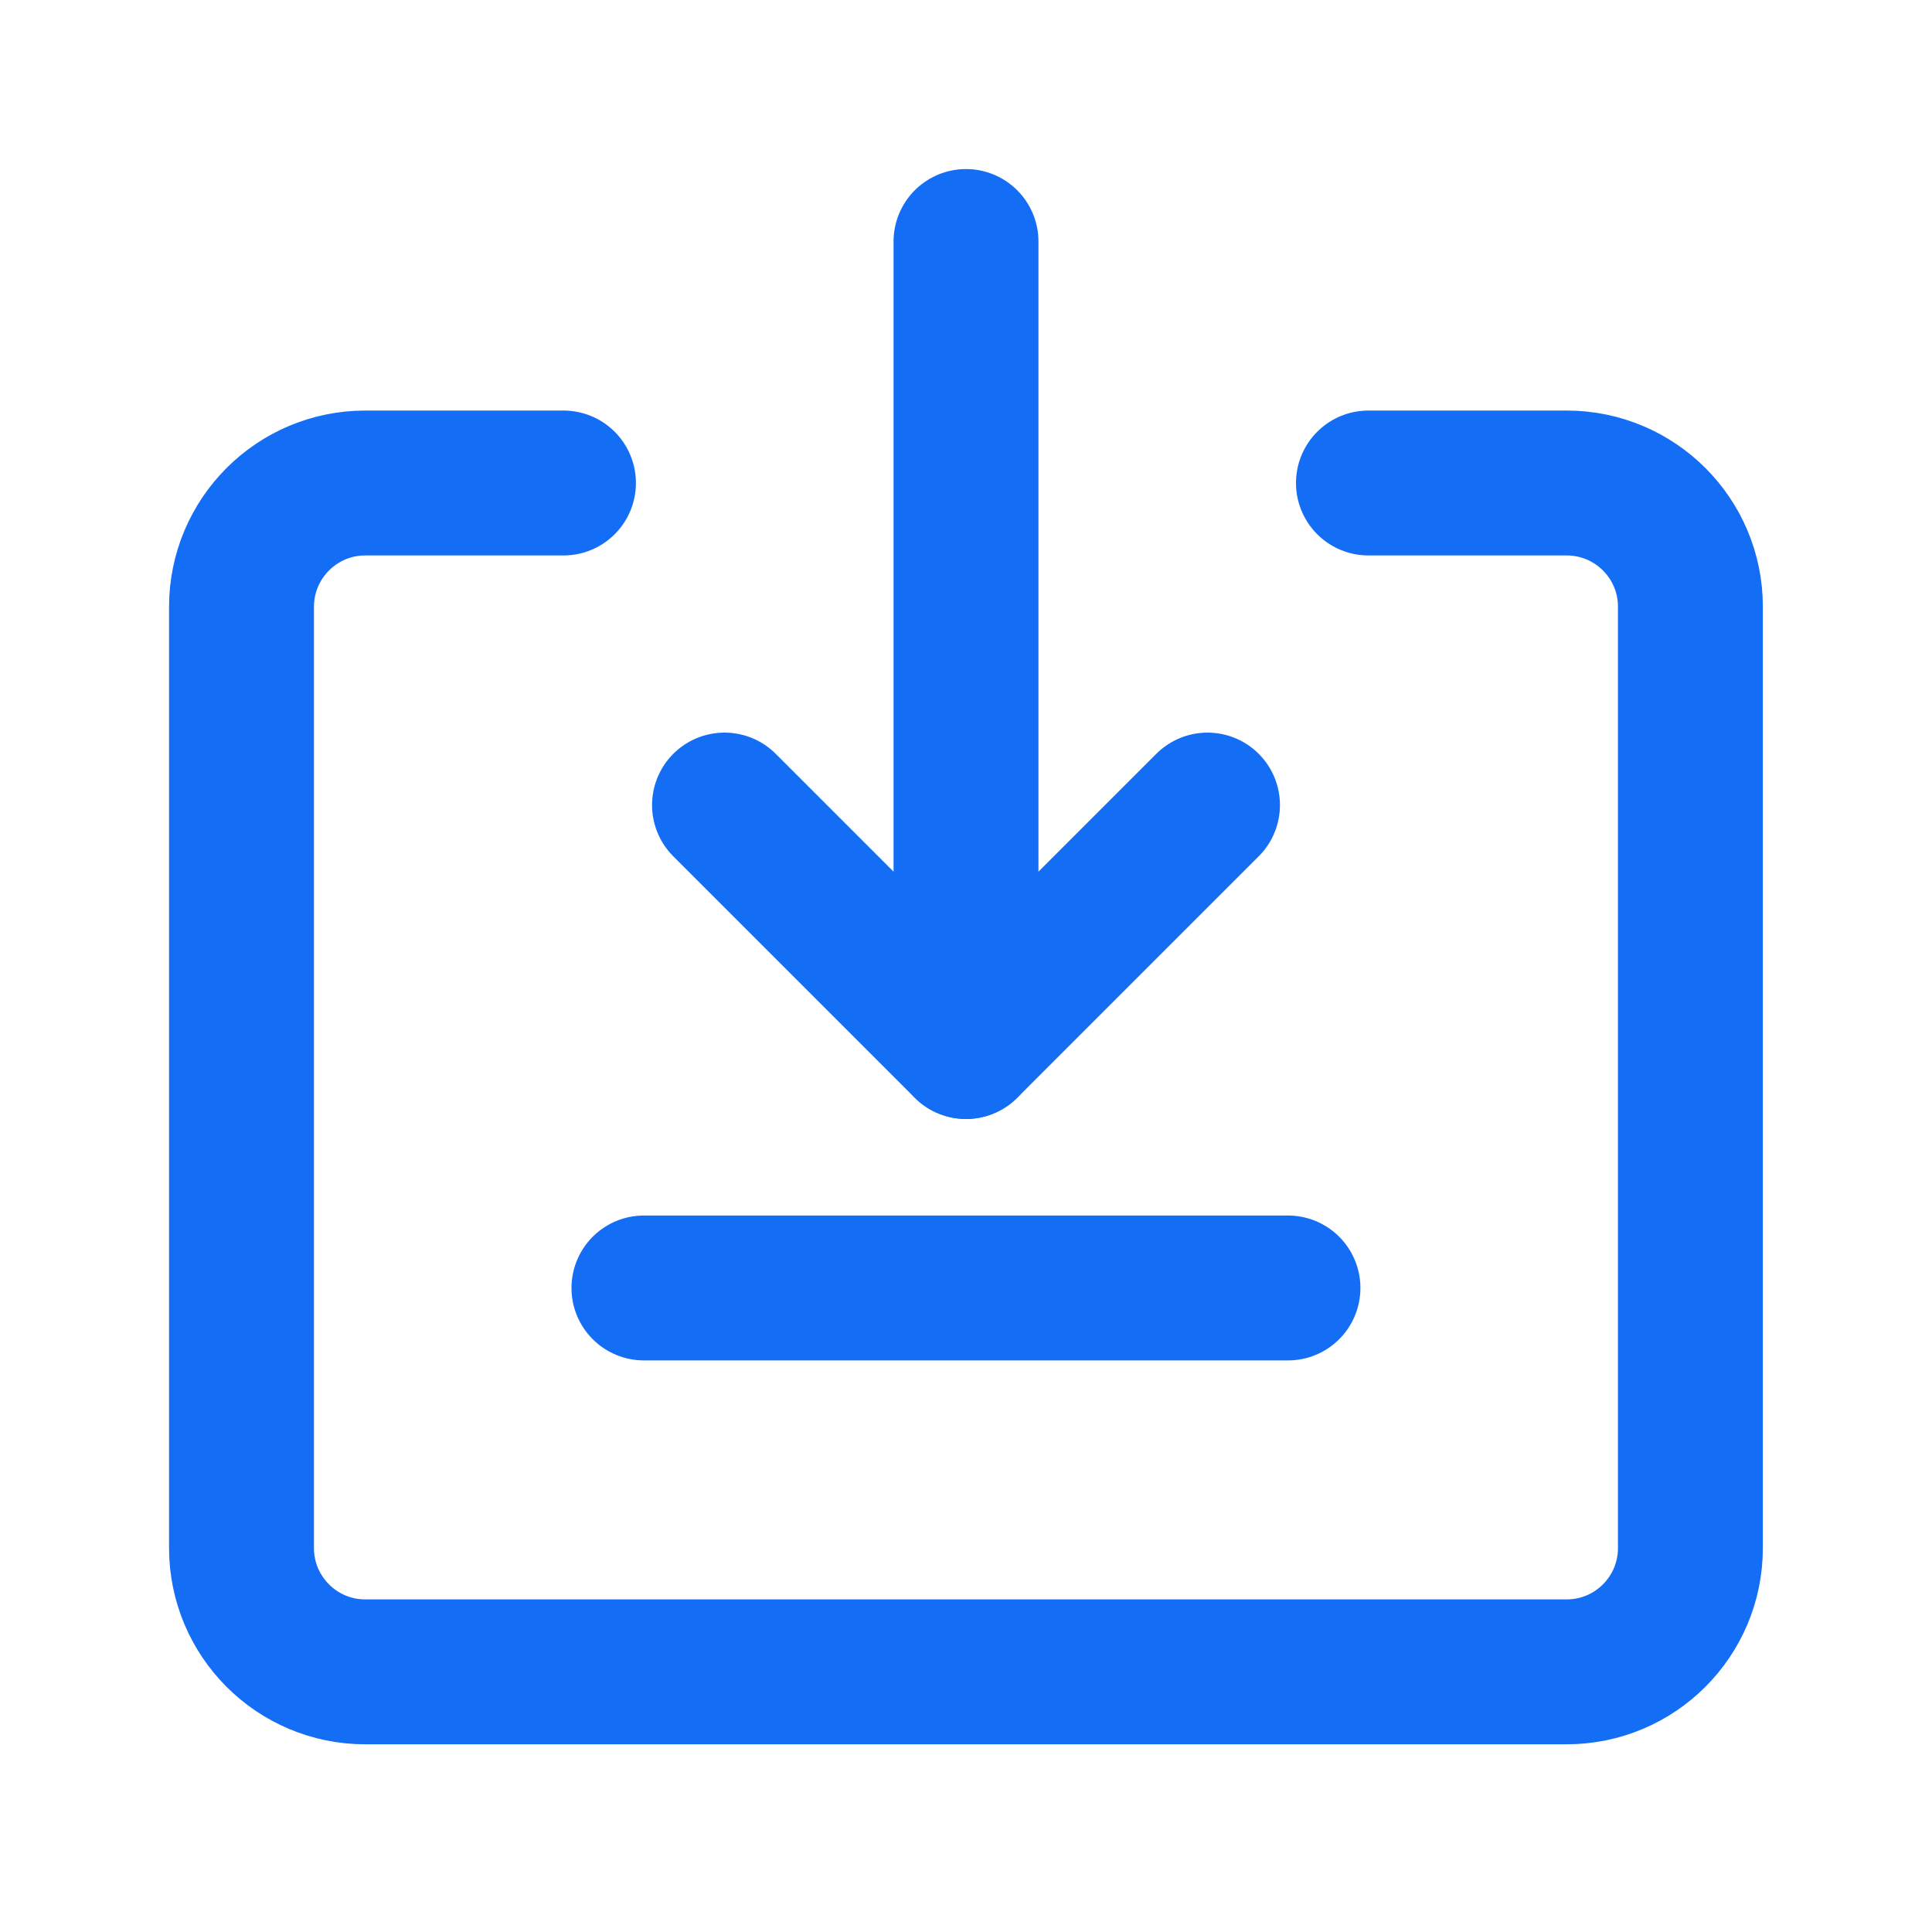
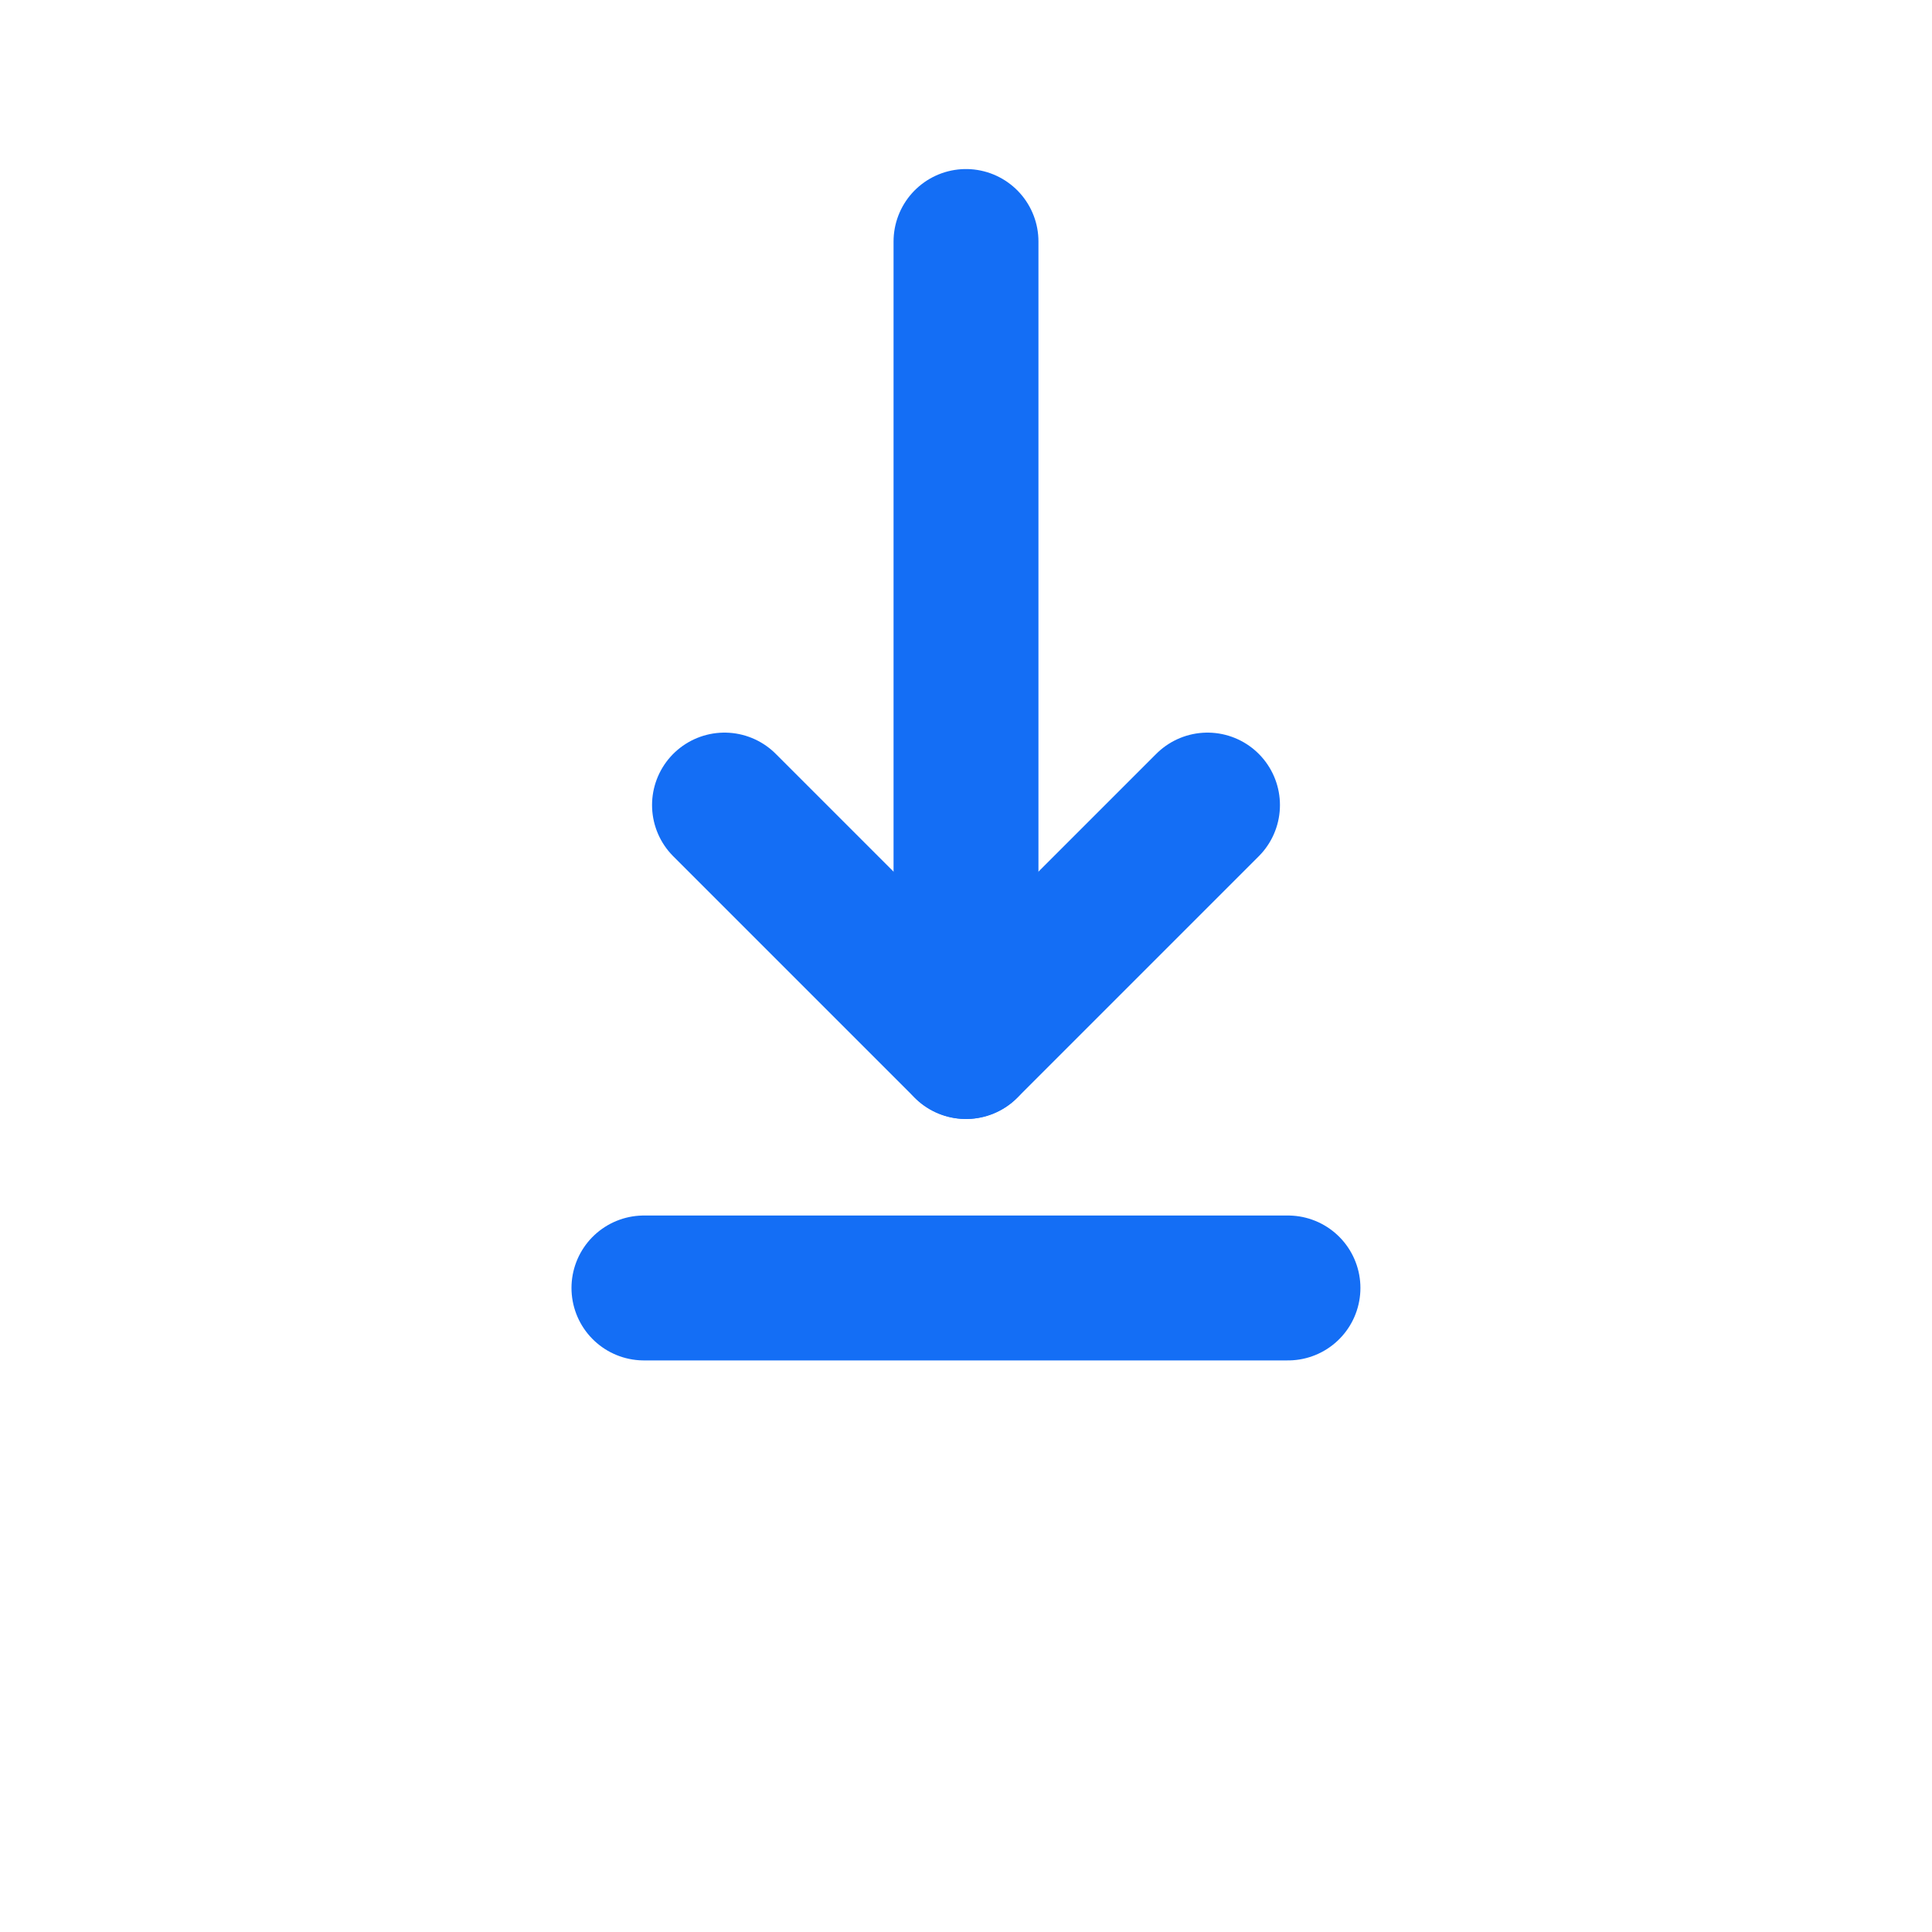
<svg xmlns="http://www.w3.org/2000/svg" width="20" height="20" viewBox="0 0 20 20" fill="none">
-   <path d="M5.833 5H3.781C3.074 5 2.5 5.574 2.5 6.282V16.025C2.5 16.733 3.074 17.307 3.781 17.307H16.217C16.926 17.307 17.499 16.733 17.499 16.025V6.282C17.5 5.574 16.926 5 16.218 5H14.166" stroke="#146EF5" stroke-width="1.5" stroke-linecap="round" stroke-linejoin="round" />
  <path d="M12.5 8.334L10 10.834L7.5 8.334" stroke="#146EF5" stroke-width="1.5" stroke-linecap="round" stroke-linejoin="round" />
  <path d="M10 2.5V10.833" stroke="#146EF5" stroke-width="1.5" stroke-linecap="round" stroke-linejoin="round" />
  <path d="M6.666 13.333H13.333" stroke="#146EF5" stroke-width="1.5" stroke-linecap="round" stroke-linejoin="round" />
</svg>